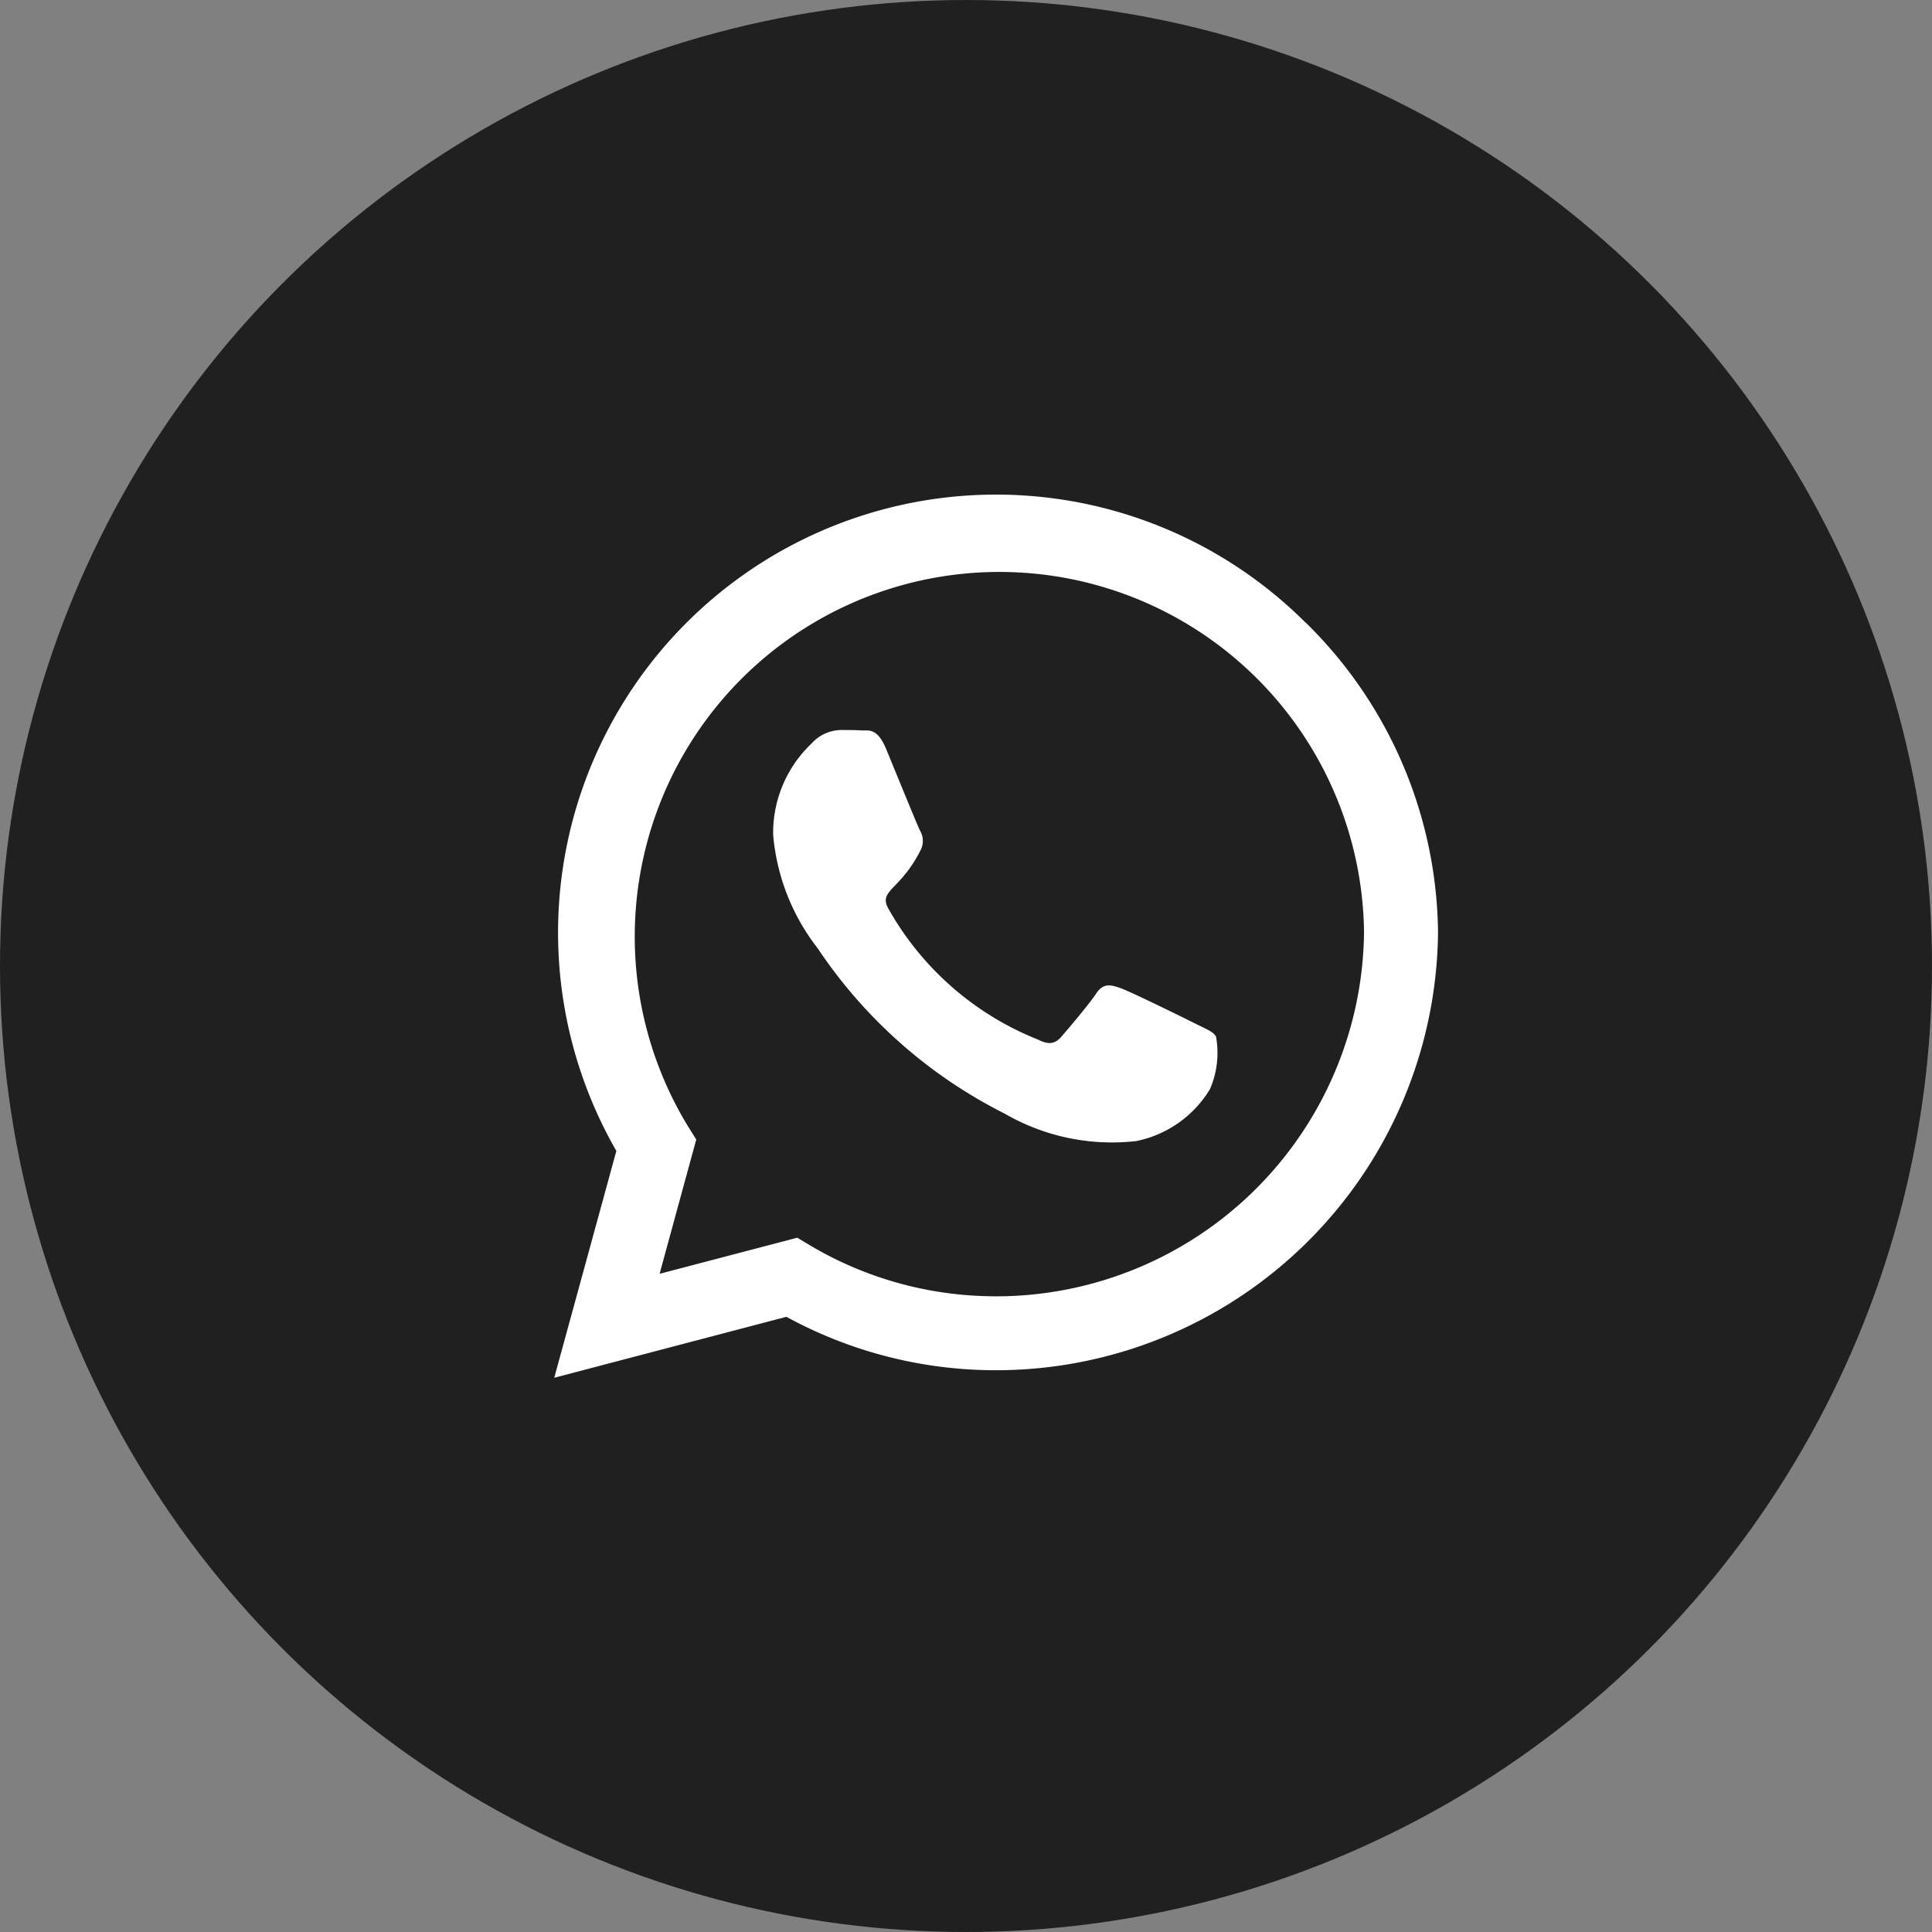
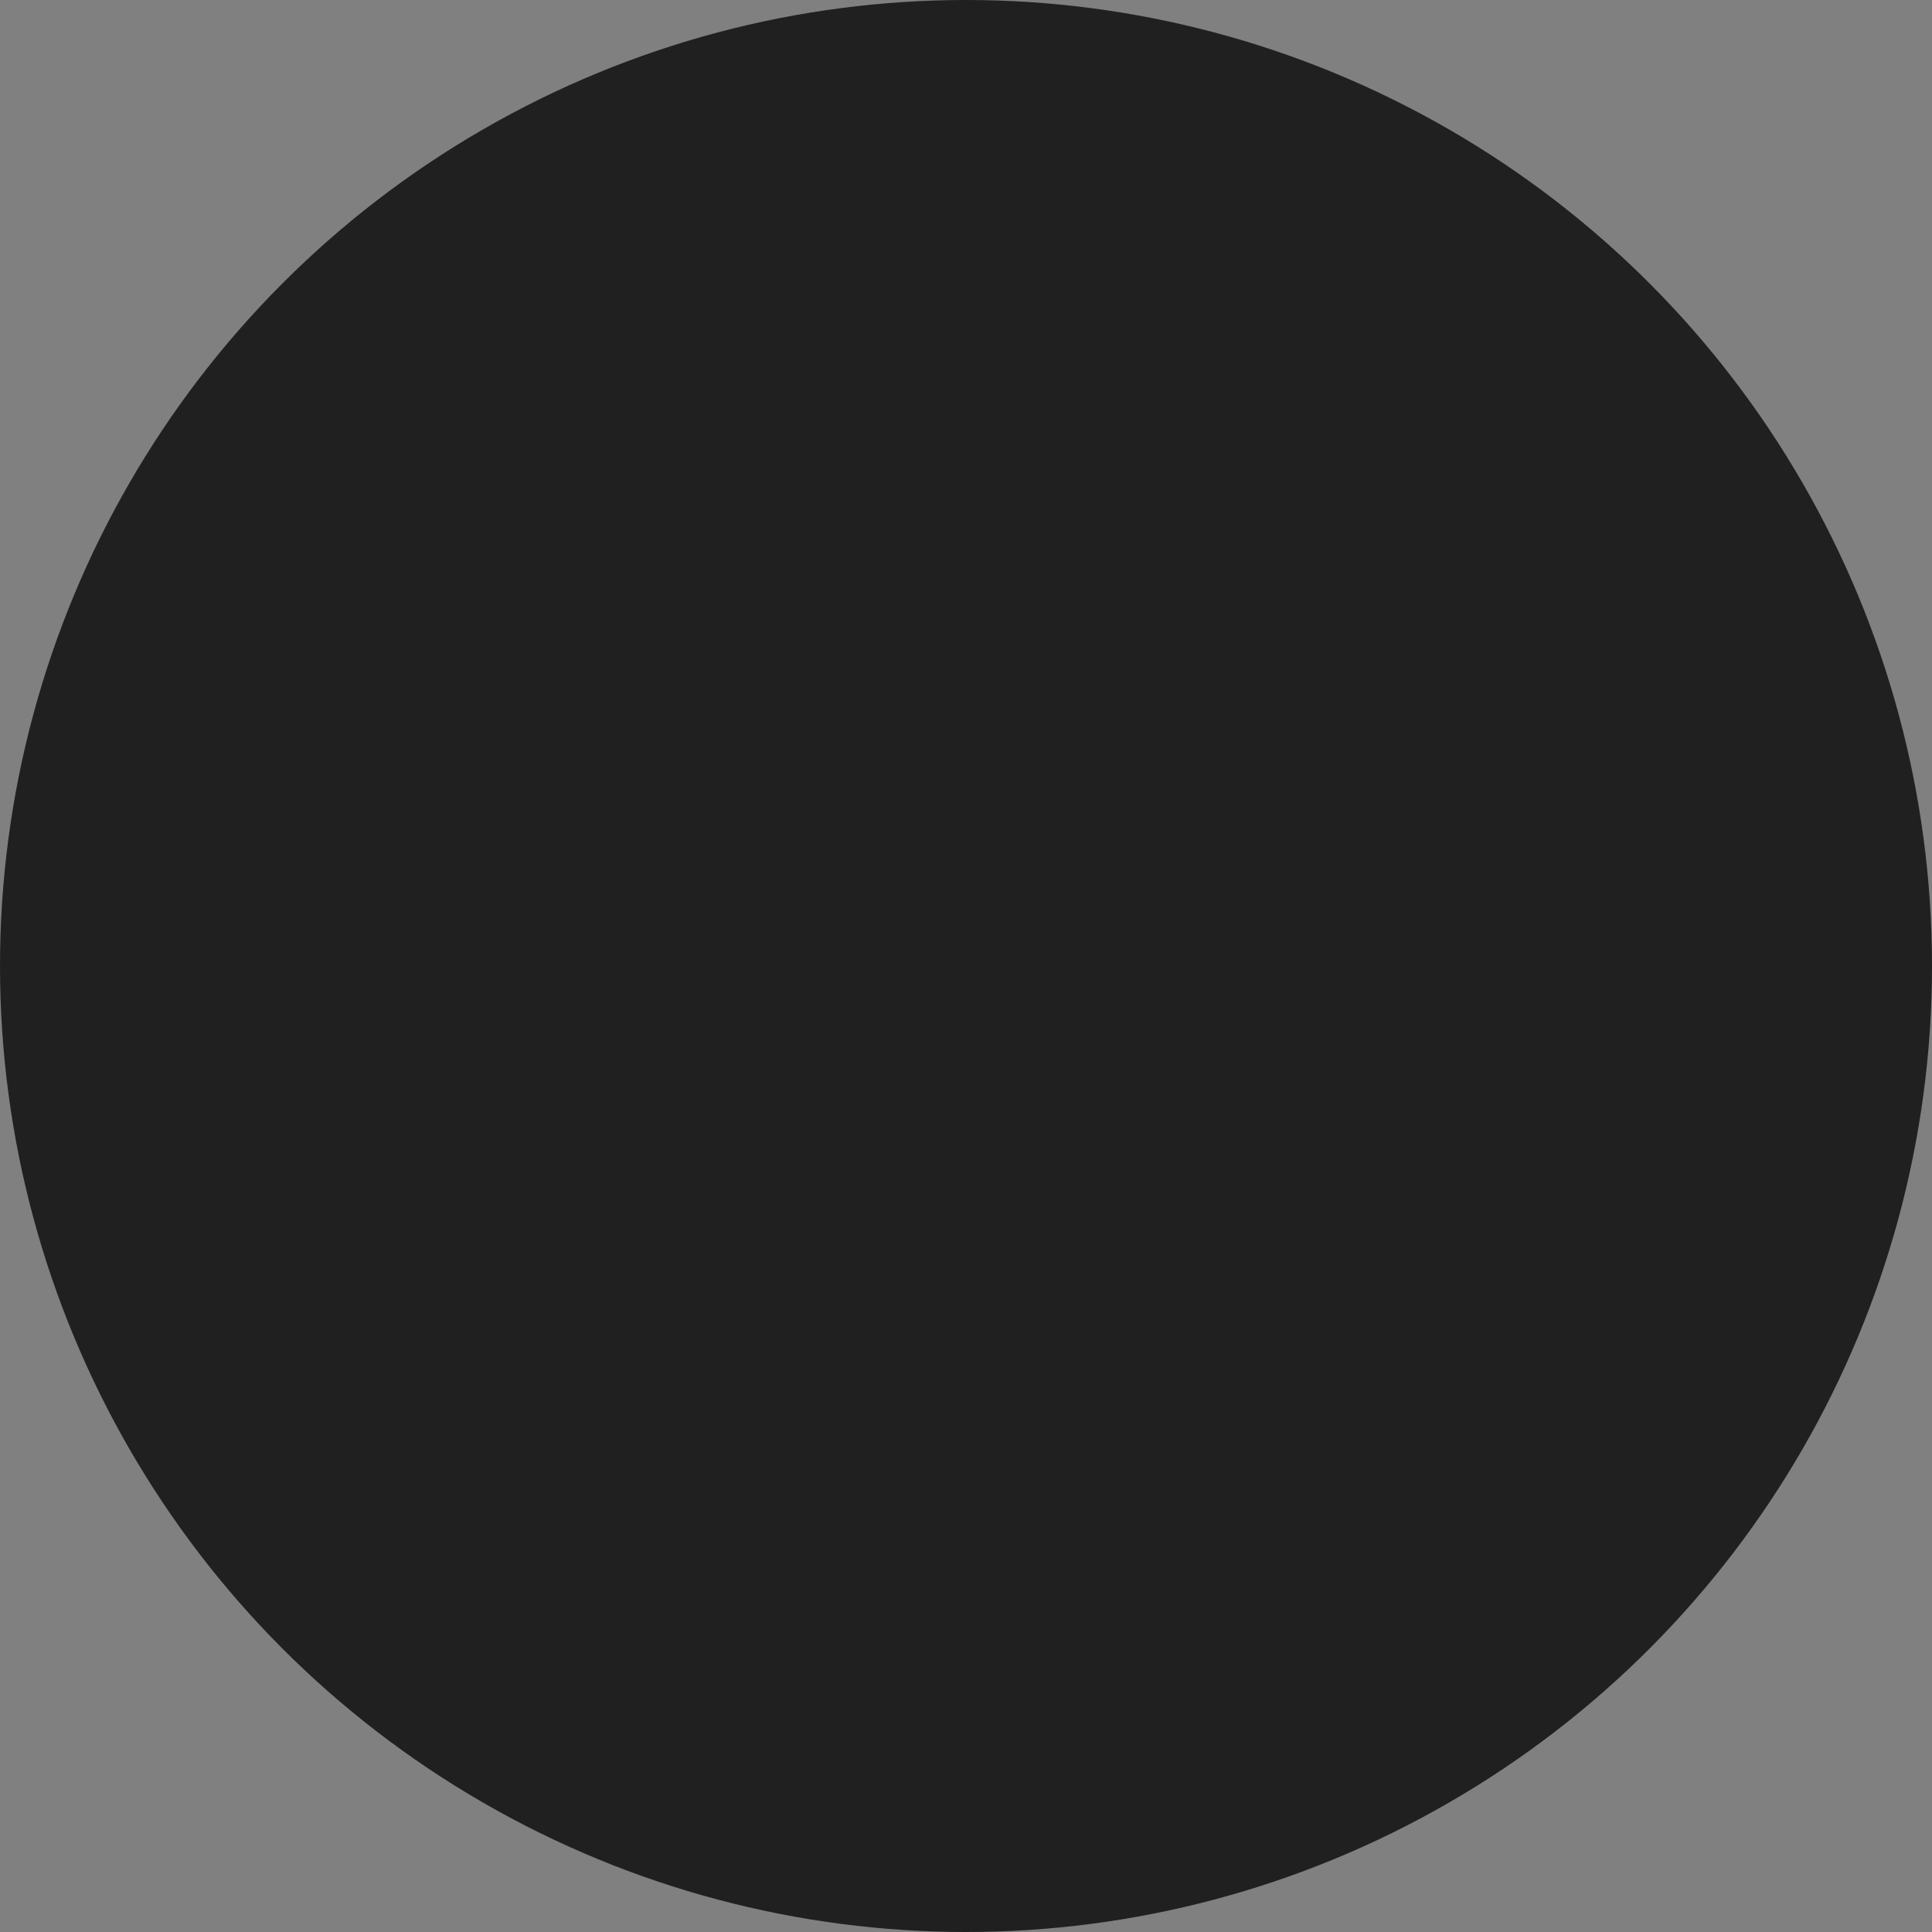
<svg xmlns="http://www.w3.org/2000/svg" id="Group_1166" data-name="Group 1166" width="47" height="47" viewBox="0 0 47 47">
  <rect x="0" y="0" width="47" height="47" fill="#808080" stroke="none" />
  <circle id="Ellipse_57" data-name="Ellipse 57" cx="23.5" cy="23.5" r="23.5" fill="#202020" />
-   <path id="Icon_awesome-whatsapp" data-name="Icon awesome-whatsapp" d="M18.276,5.374A10.656,10.656,0,0,0,1.511,18.228L0,23.746l5.648-1.483a10.62,10.62,0,0,0,5.091,1.3h0A10.755,10.755,0,0,0,21.5,12.907a10.694,10.694,0,0,0-3.22-7.533ZM10.743,21.764a8.838,8.838,0,0,1-4.51-1.233l-.321-.192-3.349.878.892-3.268-.211-.336A8.871,8.871,0,1,1,19.7,12.907a8.953,8.953,0,0,1-8.954,8.858ZM15.6,15.133c-.264-.134-1.574-.777-1.819-.864s-.422-.134-.6.134-.686.864-.844,1.046-.312.2-.576.067A7.245,7.245,0,0,1,8.138,12.35c-.273-.47.274-.437.782-1.454a.493.493,0,0,0-.024-.465c-.067-.134-.6-1.444-.82-1.977s-.437-.446-.6-.456-.331-.01-.509-.01a.986.986,0,0,0-.71.331,2.991,2.991,0,0,0-.931,2.222A5.214,5.214,0,0,0,6.41,13.3a11.894,11.894,0,0,0,4.549,4.021,5.208,5.208,0,0,0,3.2.667,2.726,2.726,0,0,0,1.795-1.267A2.226,2.226,0,0,0,16.1,15.45C16.041,15.33,15.863,15.263,15.6,15.133Z" transform="translate(13.483 9.771)" fill="#fff" />
</svg>